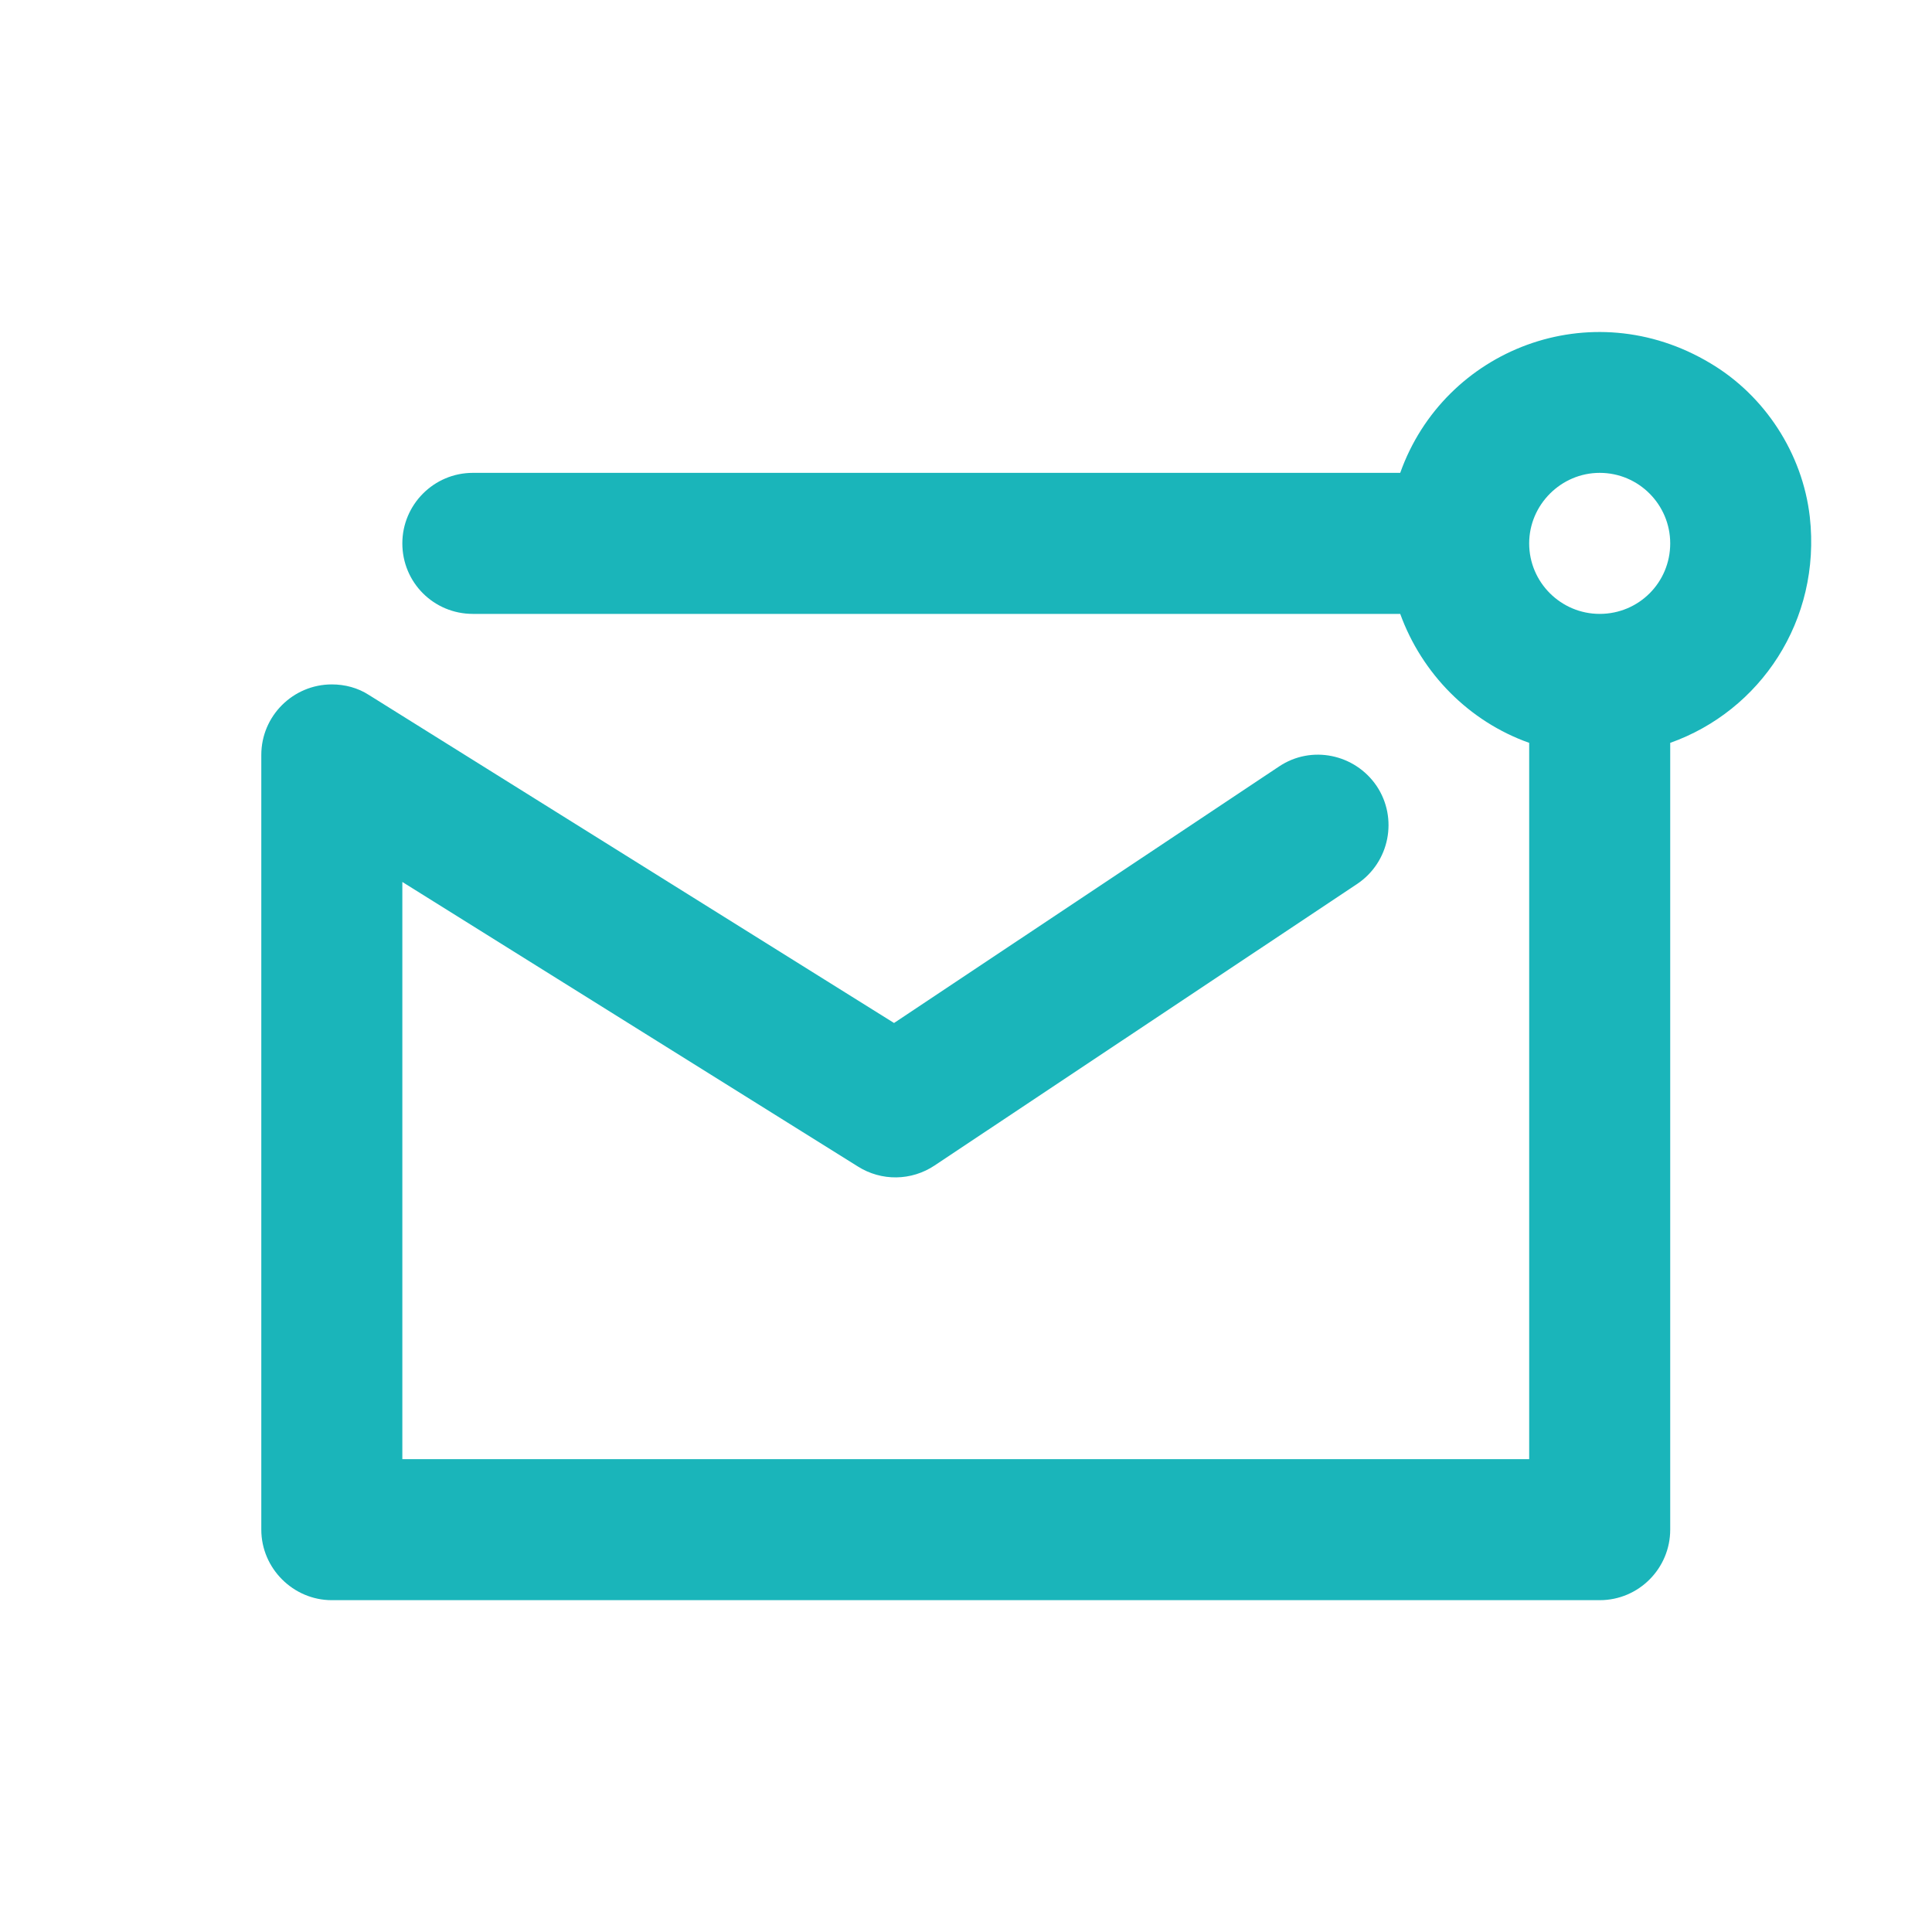
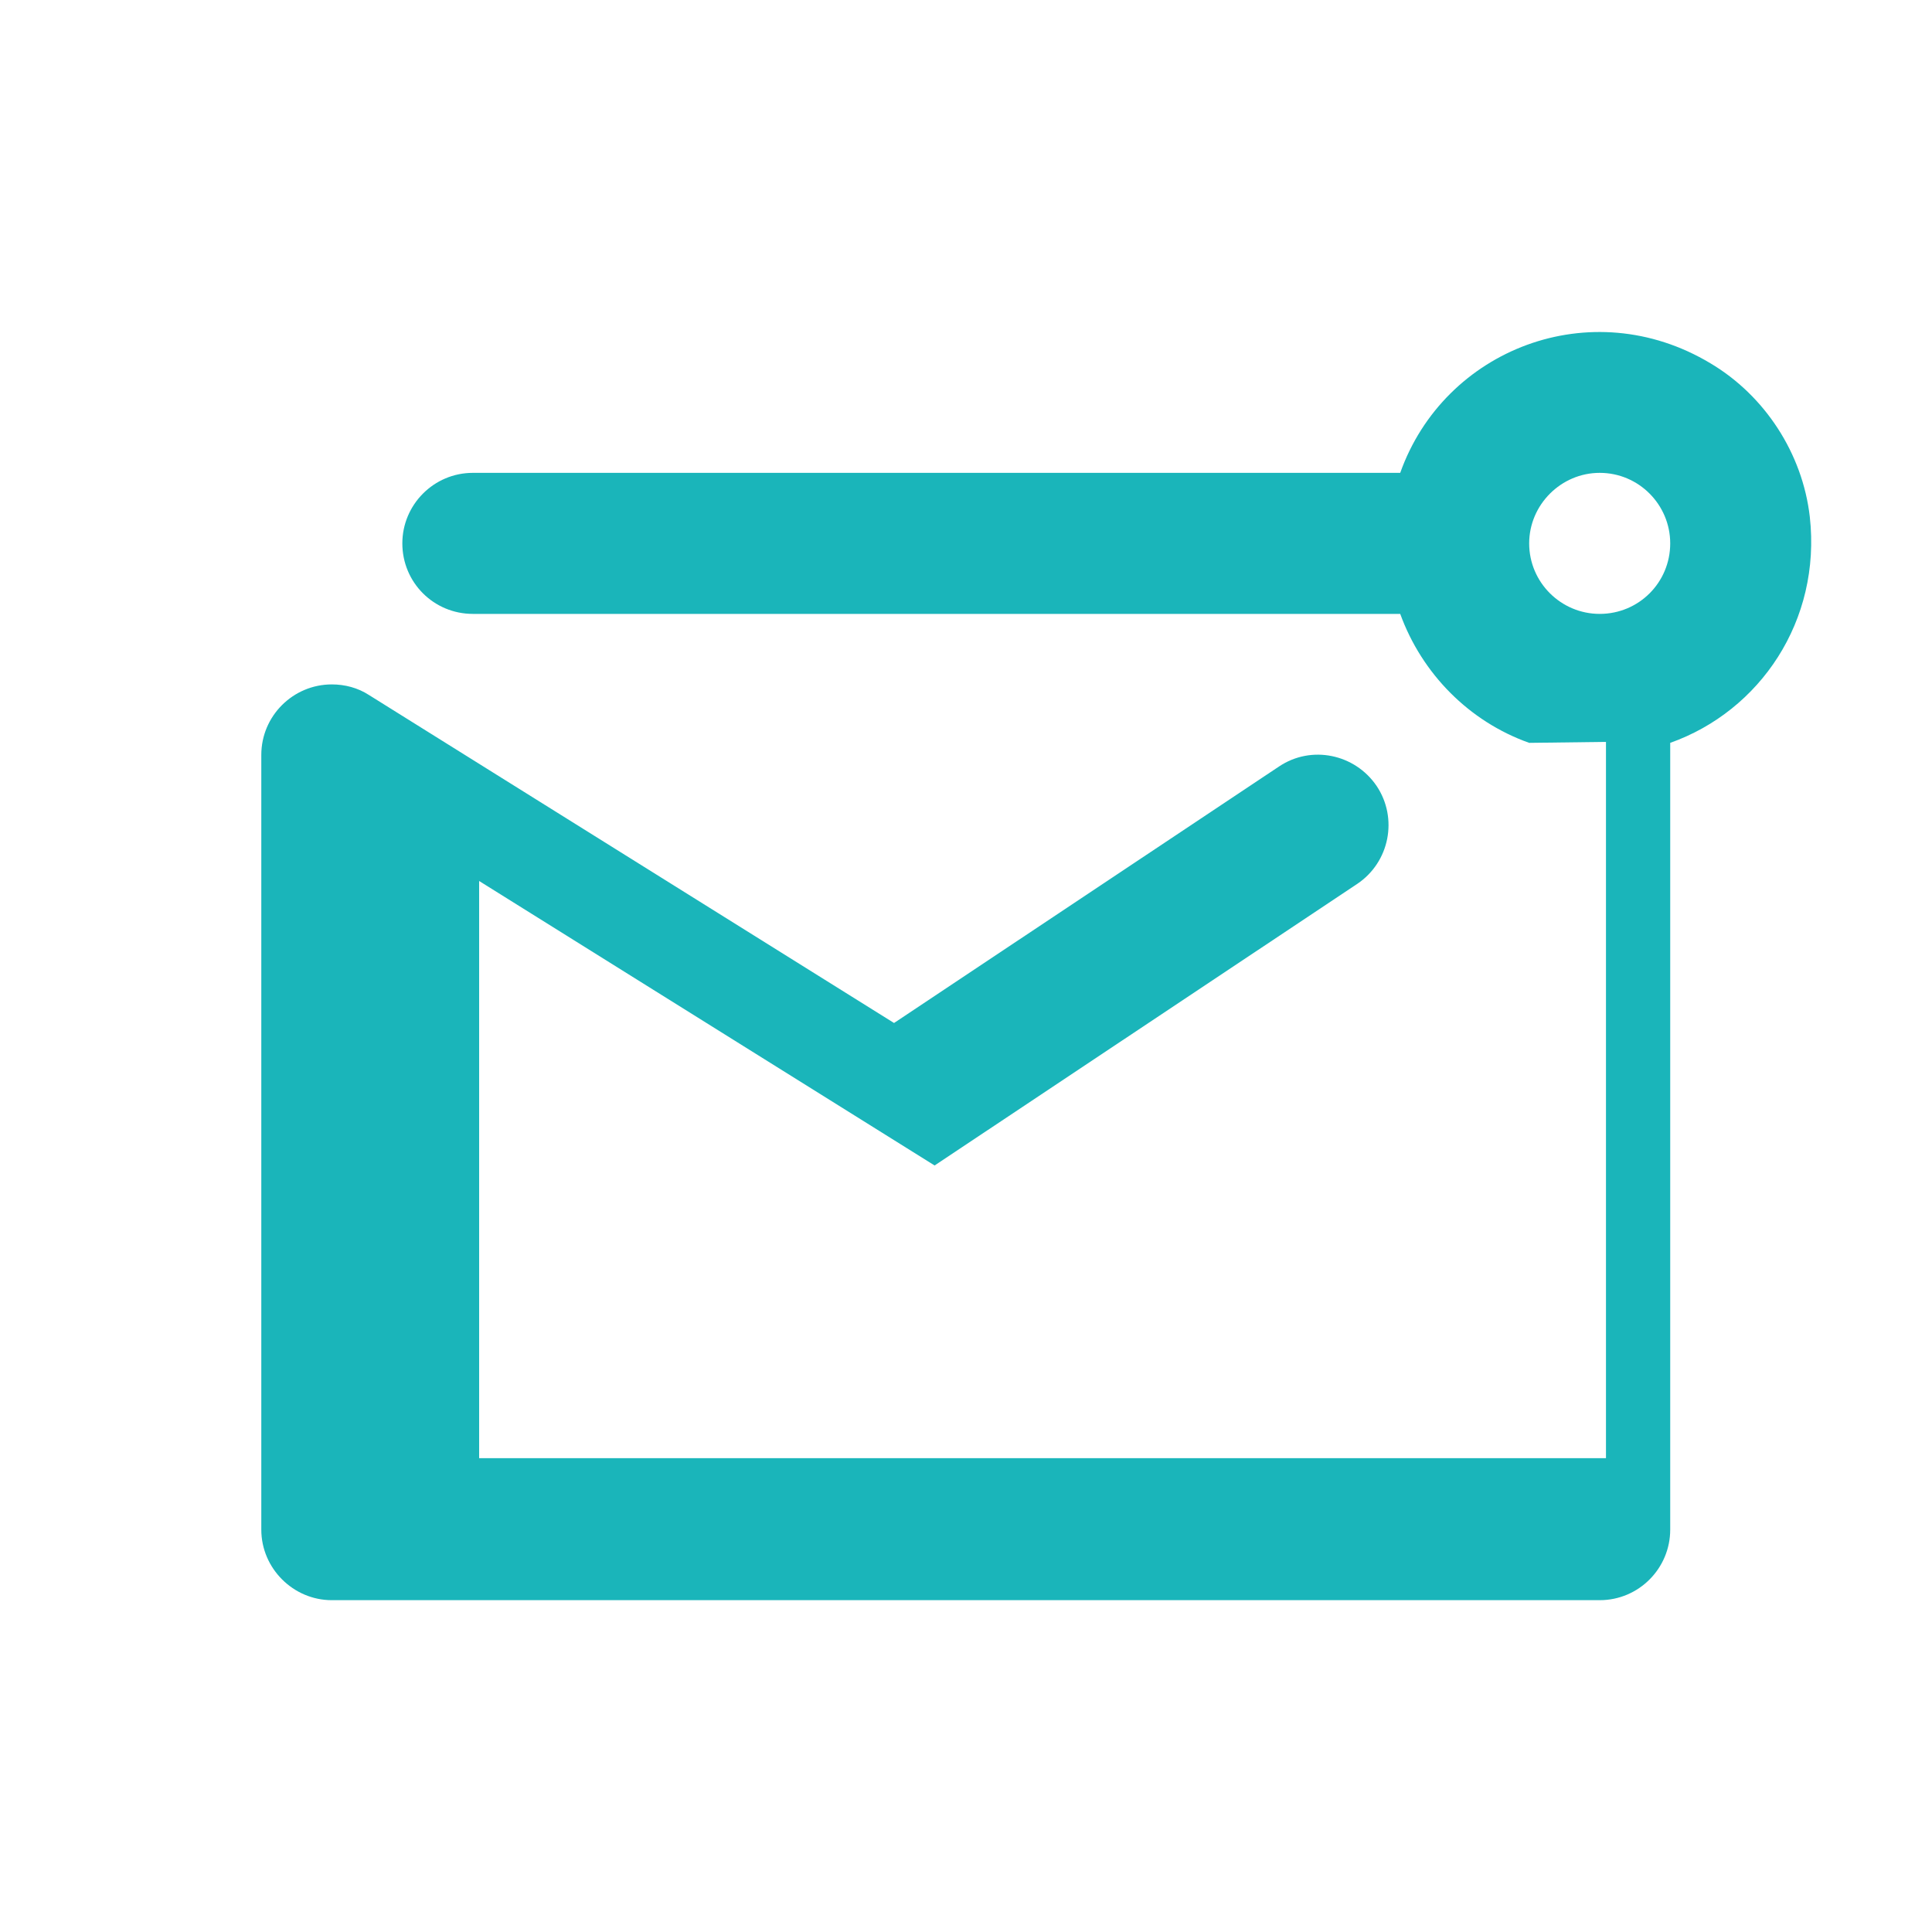
<svg xmlns="http://www.w3.org/2000/svg" xml:space="preserve" width="40px" height="40px" version="1.1" style="shape-rendering:geometricPrecision; text-rendering:geometricPrecision; image-rendering:optimizeQuality; fill-rule:evenodd; clip-rule:evenodd" viewBox="0 0 4000 4000">
  <defs>
    <style type="text/css">
   
    .fil0 {fill:#1AB5BA;fill-rule:nonzero}
   
  </style>
  </defs>
  <g id="Layer_x0020_1">
-     <path class="fil0" d="M3166 1538c-124,-44 -222,-143 -267,-267l-1920 0c-81,0 -146,-65 -146,-146 0,-80 65,-146 146,-146l1920 0c91,-256 395,-375 642,-227 113,67 191,187 206,318 24,215 -103,402 -289,468l0 1629c0,80 -65,146 -146,146l-2625 0c-80,0 -146,-66 -146,-146l0 -1604c0,-81 66,-146 146,-146 27,0 54,7 77,22l1087 679 797 -531c67,-45 157,-26 202,40 45,67 27,158 -40,203l-875 583c-48,32 -110,33 -159,2l-943 -589 0 1195 2333 0 0 -1483zm146 -267l0 0c81,0 146,-65 146,-146 0,-80 -65,-146 -146,-146 -80,0 -146,66 -146,146 0,81 66,146 146,146z" />
+     <path class="fil0" d="M3166 1538c-124,-44 -222,-143 -267,-267l-1920 0c-81,0 -146,-65 -146,-146 0,-80 65,-146 146,-146l1920 0c91,-256 395,-375 642,-227 113,67 191,187 206,318 24,215 -103,402 -289,468l0 1629c0,80 -65,146 -146,146l-2625 0c-80,0 -146,-66 -146,-146l0 -1604c0,-81 66,-146 146,-146 27,0 54,7 77,22l1087 679 797 -531c67,-45 157,-26 202,40 45,67 27,158 -40,203l-875 583l-943 -589 0 1195 2333 0 0 -1483zm146 -267l0 0c81,0 146,-65 146,-146 0,-80 -65,-146 -146,-146 -80,0 -146,66 -146,146 0,81 66,146 146,146z" />
  </g>
</svg>